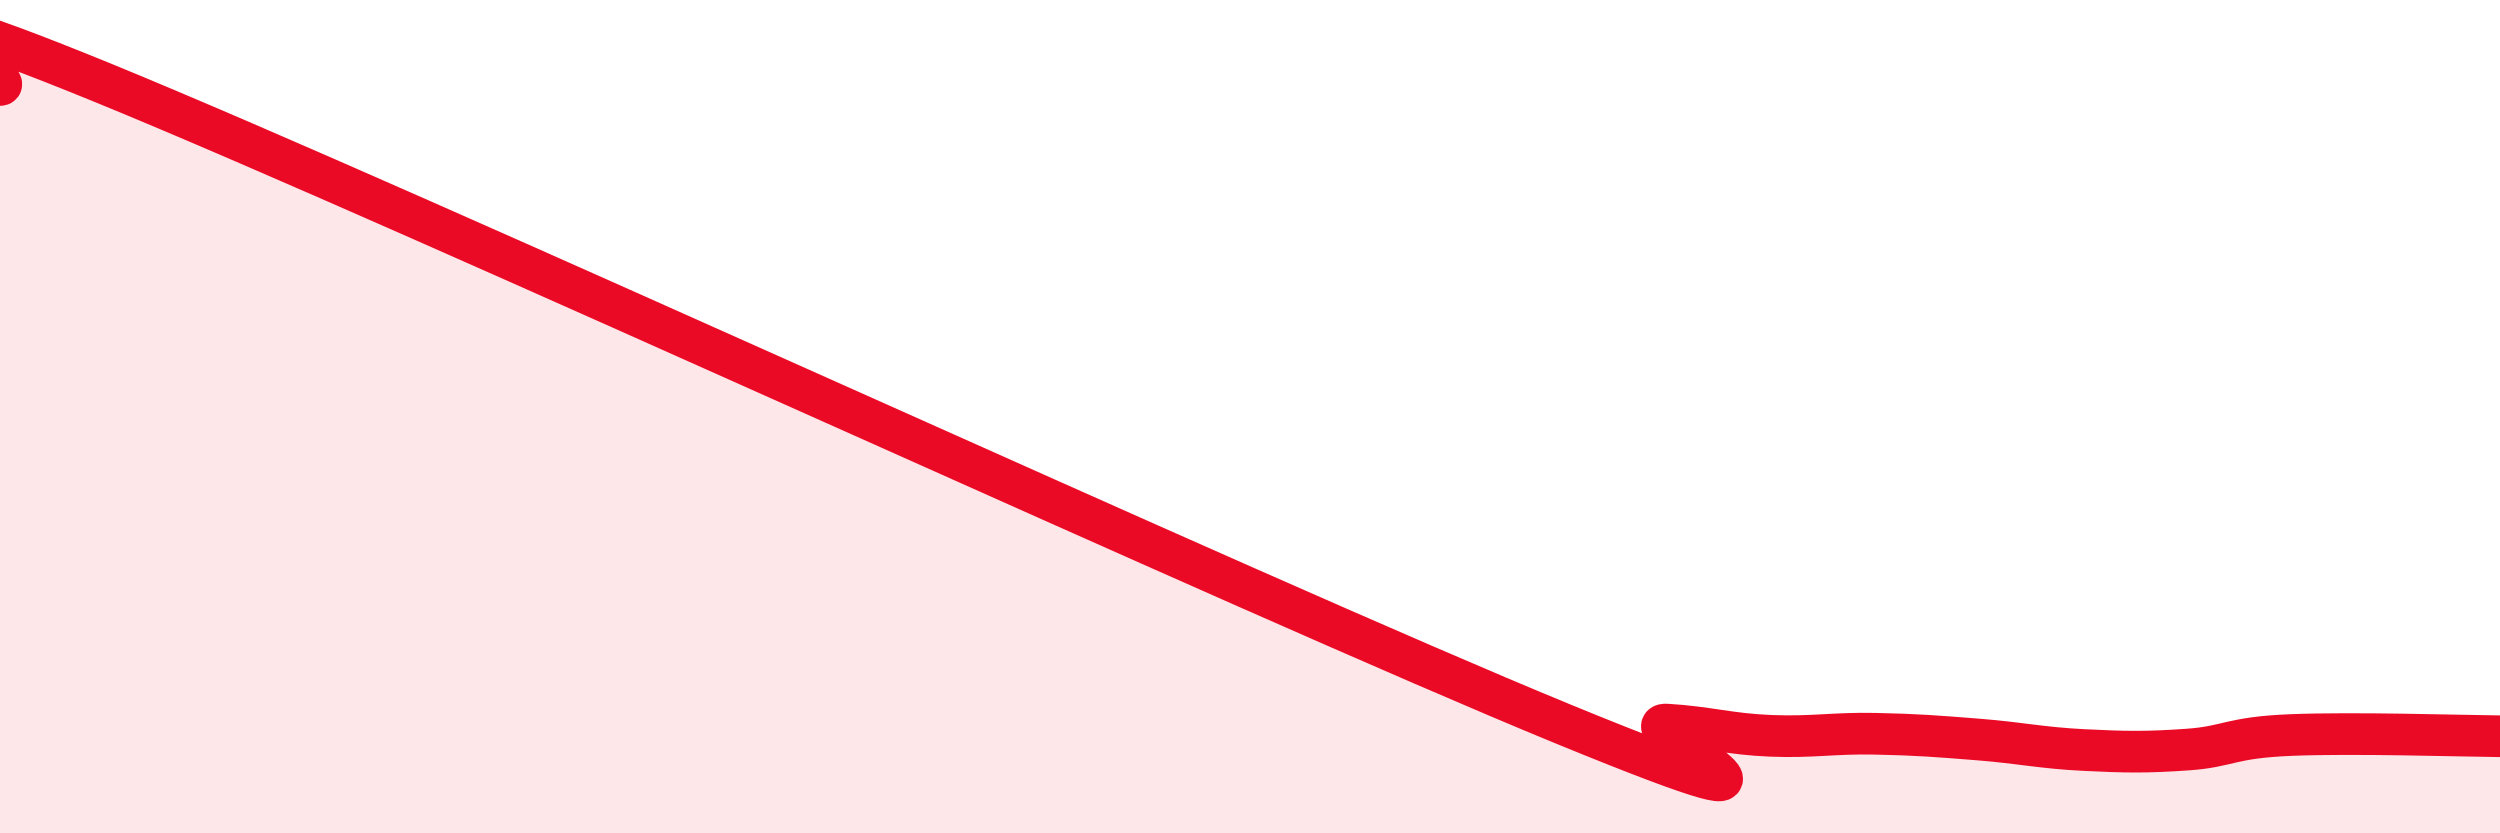
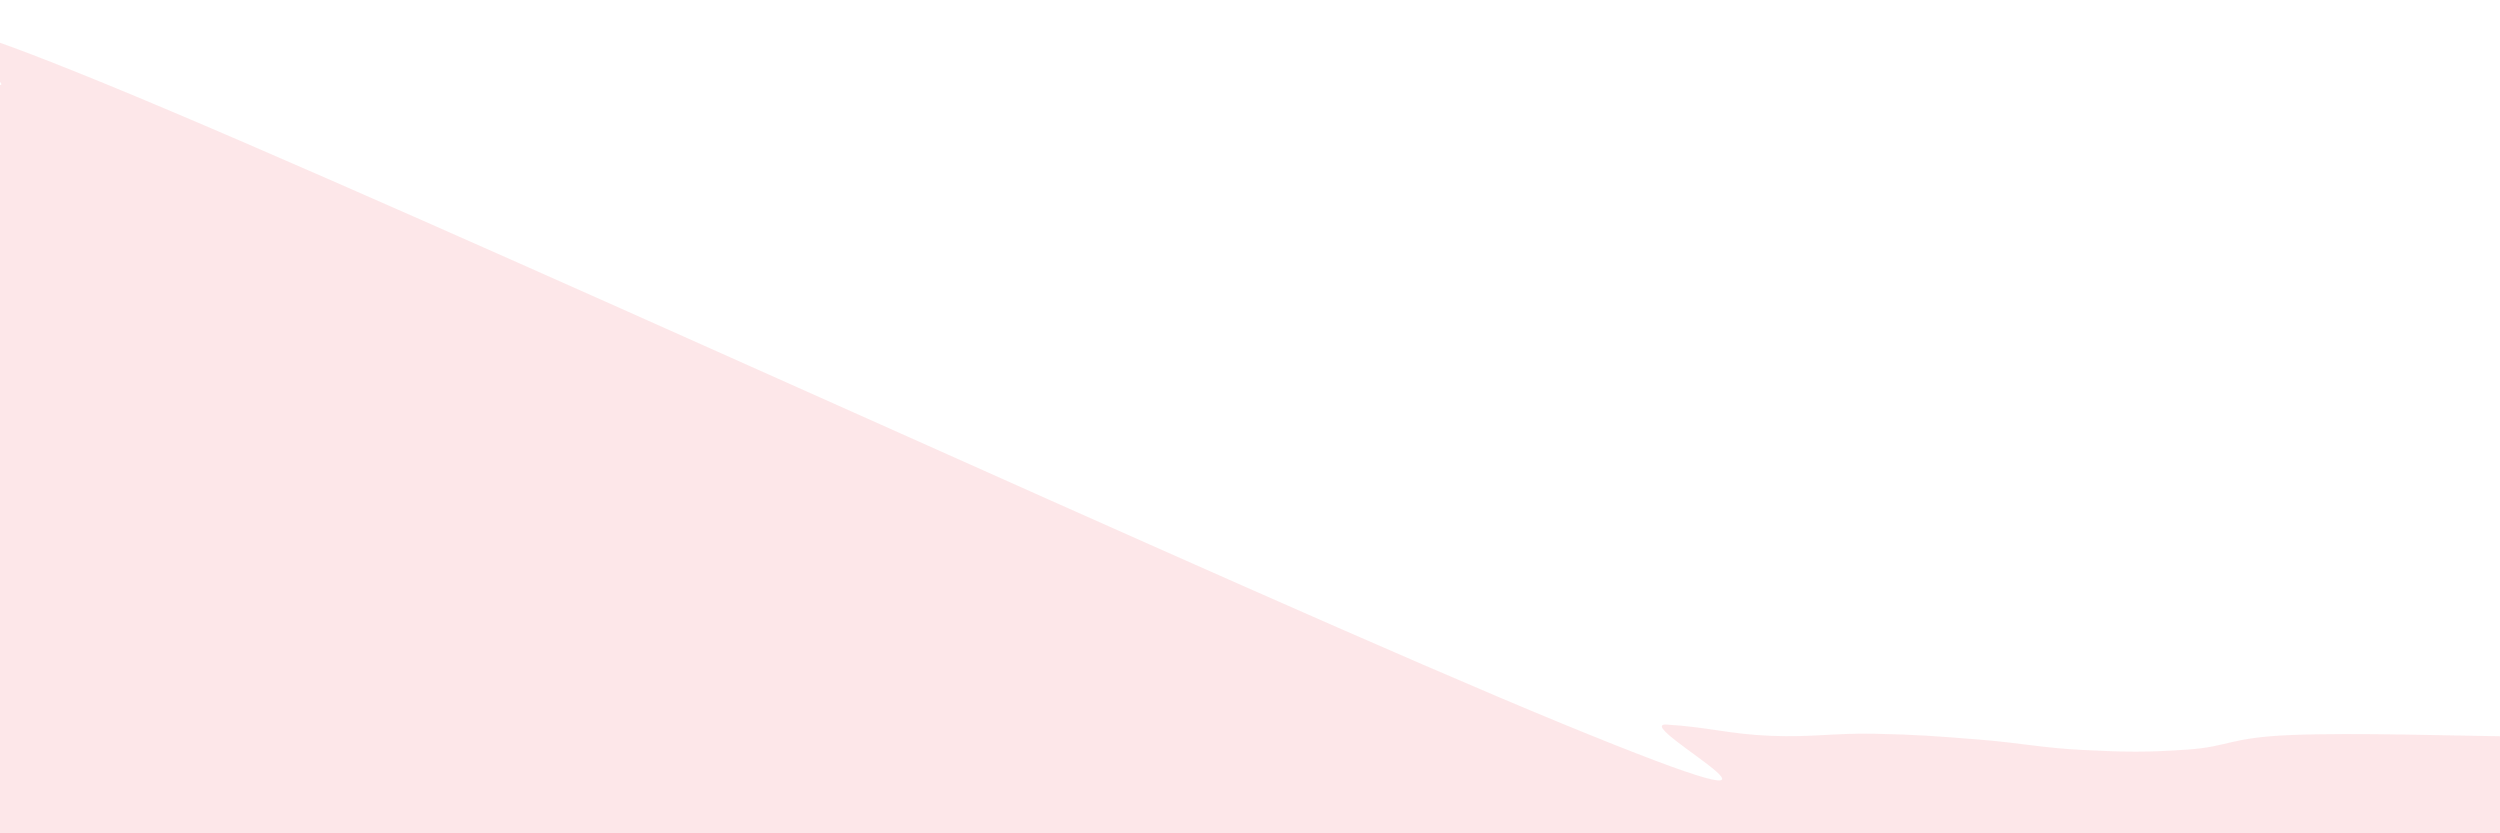
<svg xmlns="http://www.w3.org/2000/svg" width="60" height="20" viewBox="0 0 60 20">
  <path d="M 0,2.04 C 0.5,2.03 -5,-1.07 2.5,2 C 10,5.07 30,14.29 37.5,17.37 C 45,20.45 39,17.33 40,17.39 C 41,17.45 41.5,17.62 42.5,17.66 C 43.5,17.7 44,17.59 45,17.61 C 46,17.63 46.5,17.67 47.5,17.75 C 48.5,17.83 49,17.95 50,18 C 51,18.05 51.5,18.06 52.5,17.99 C 53.5,17.92 53.5,17.7 55,17.64 C 56.5,17.58 59,17.66 60,17.67L60 20L0 20Z" fill="#EB0A25" opacity="0.1" stroke-linecap="round" stroke-linejoin="round" />
-   <path d="M 0,2.04 C 0.5,2.03 -5,-1.07 2.5,2 C 10,5.07 30,14.29 37.5,17.37 C 45,20.45 39,17.33 40,17.39 C 41,17.45 41.5,17.62 42.5,17.66 C 43.5,17.7 44,17.59 45,17.61 C 46,17.63 46.5,17.67 47.5,17.75 C 48.5,17.83 49,17.95 50,18 C 51,18.05 51.5,18.06 52.5,17.99 C 53.5,17.92 53.5,17.7 55,17.64 C 56.5,17.58 59,17.66 60,17.67" stroke="#EB0A25" stroke-width="1" fill="none" stroke-linecap="round" stroke-linejoin="round" />
</svg>